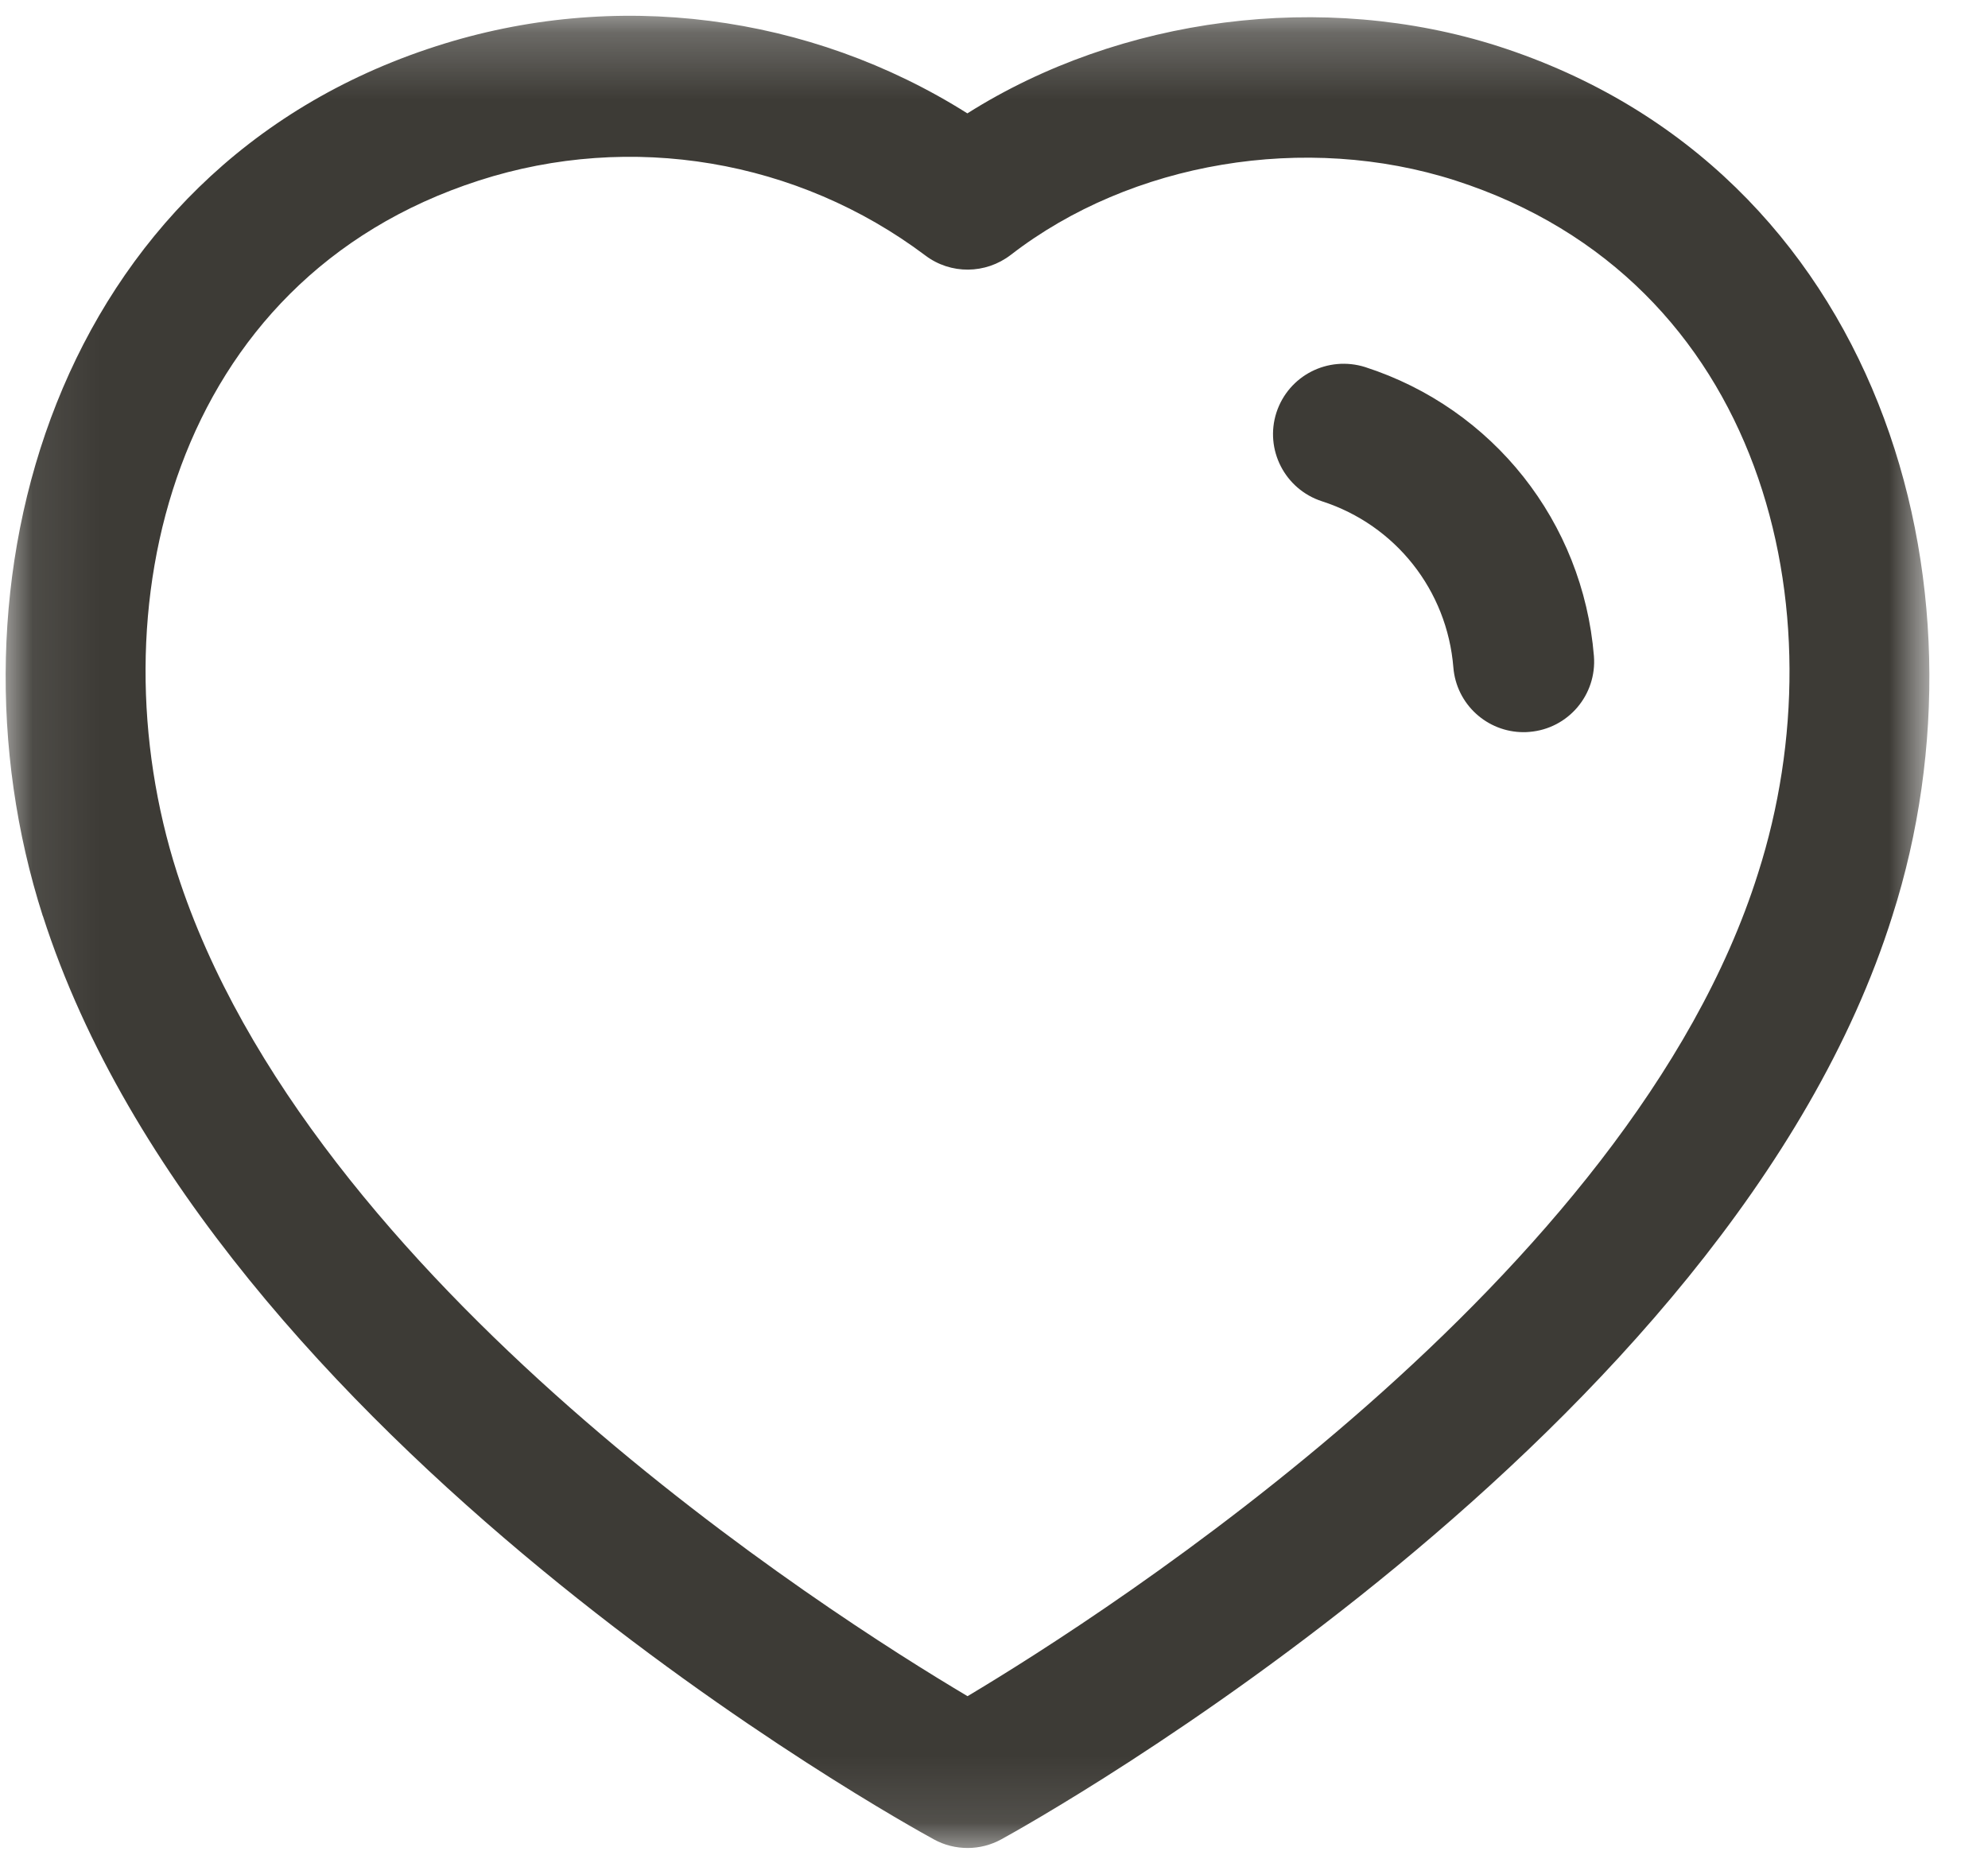
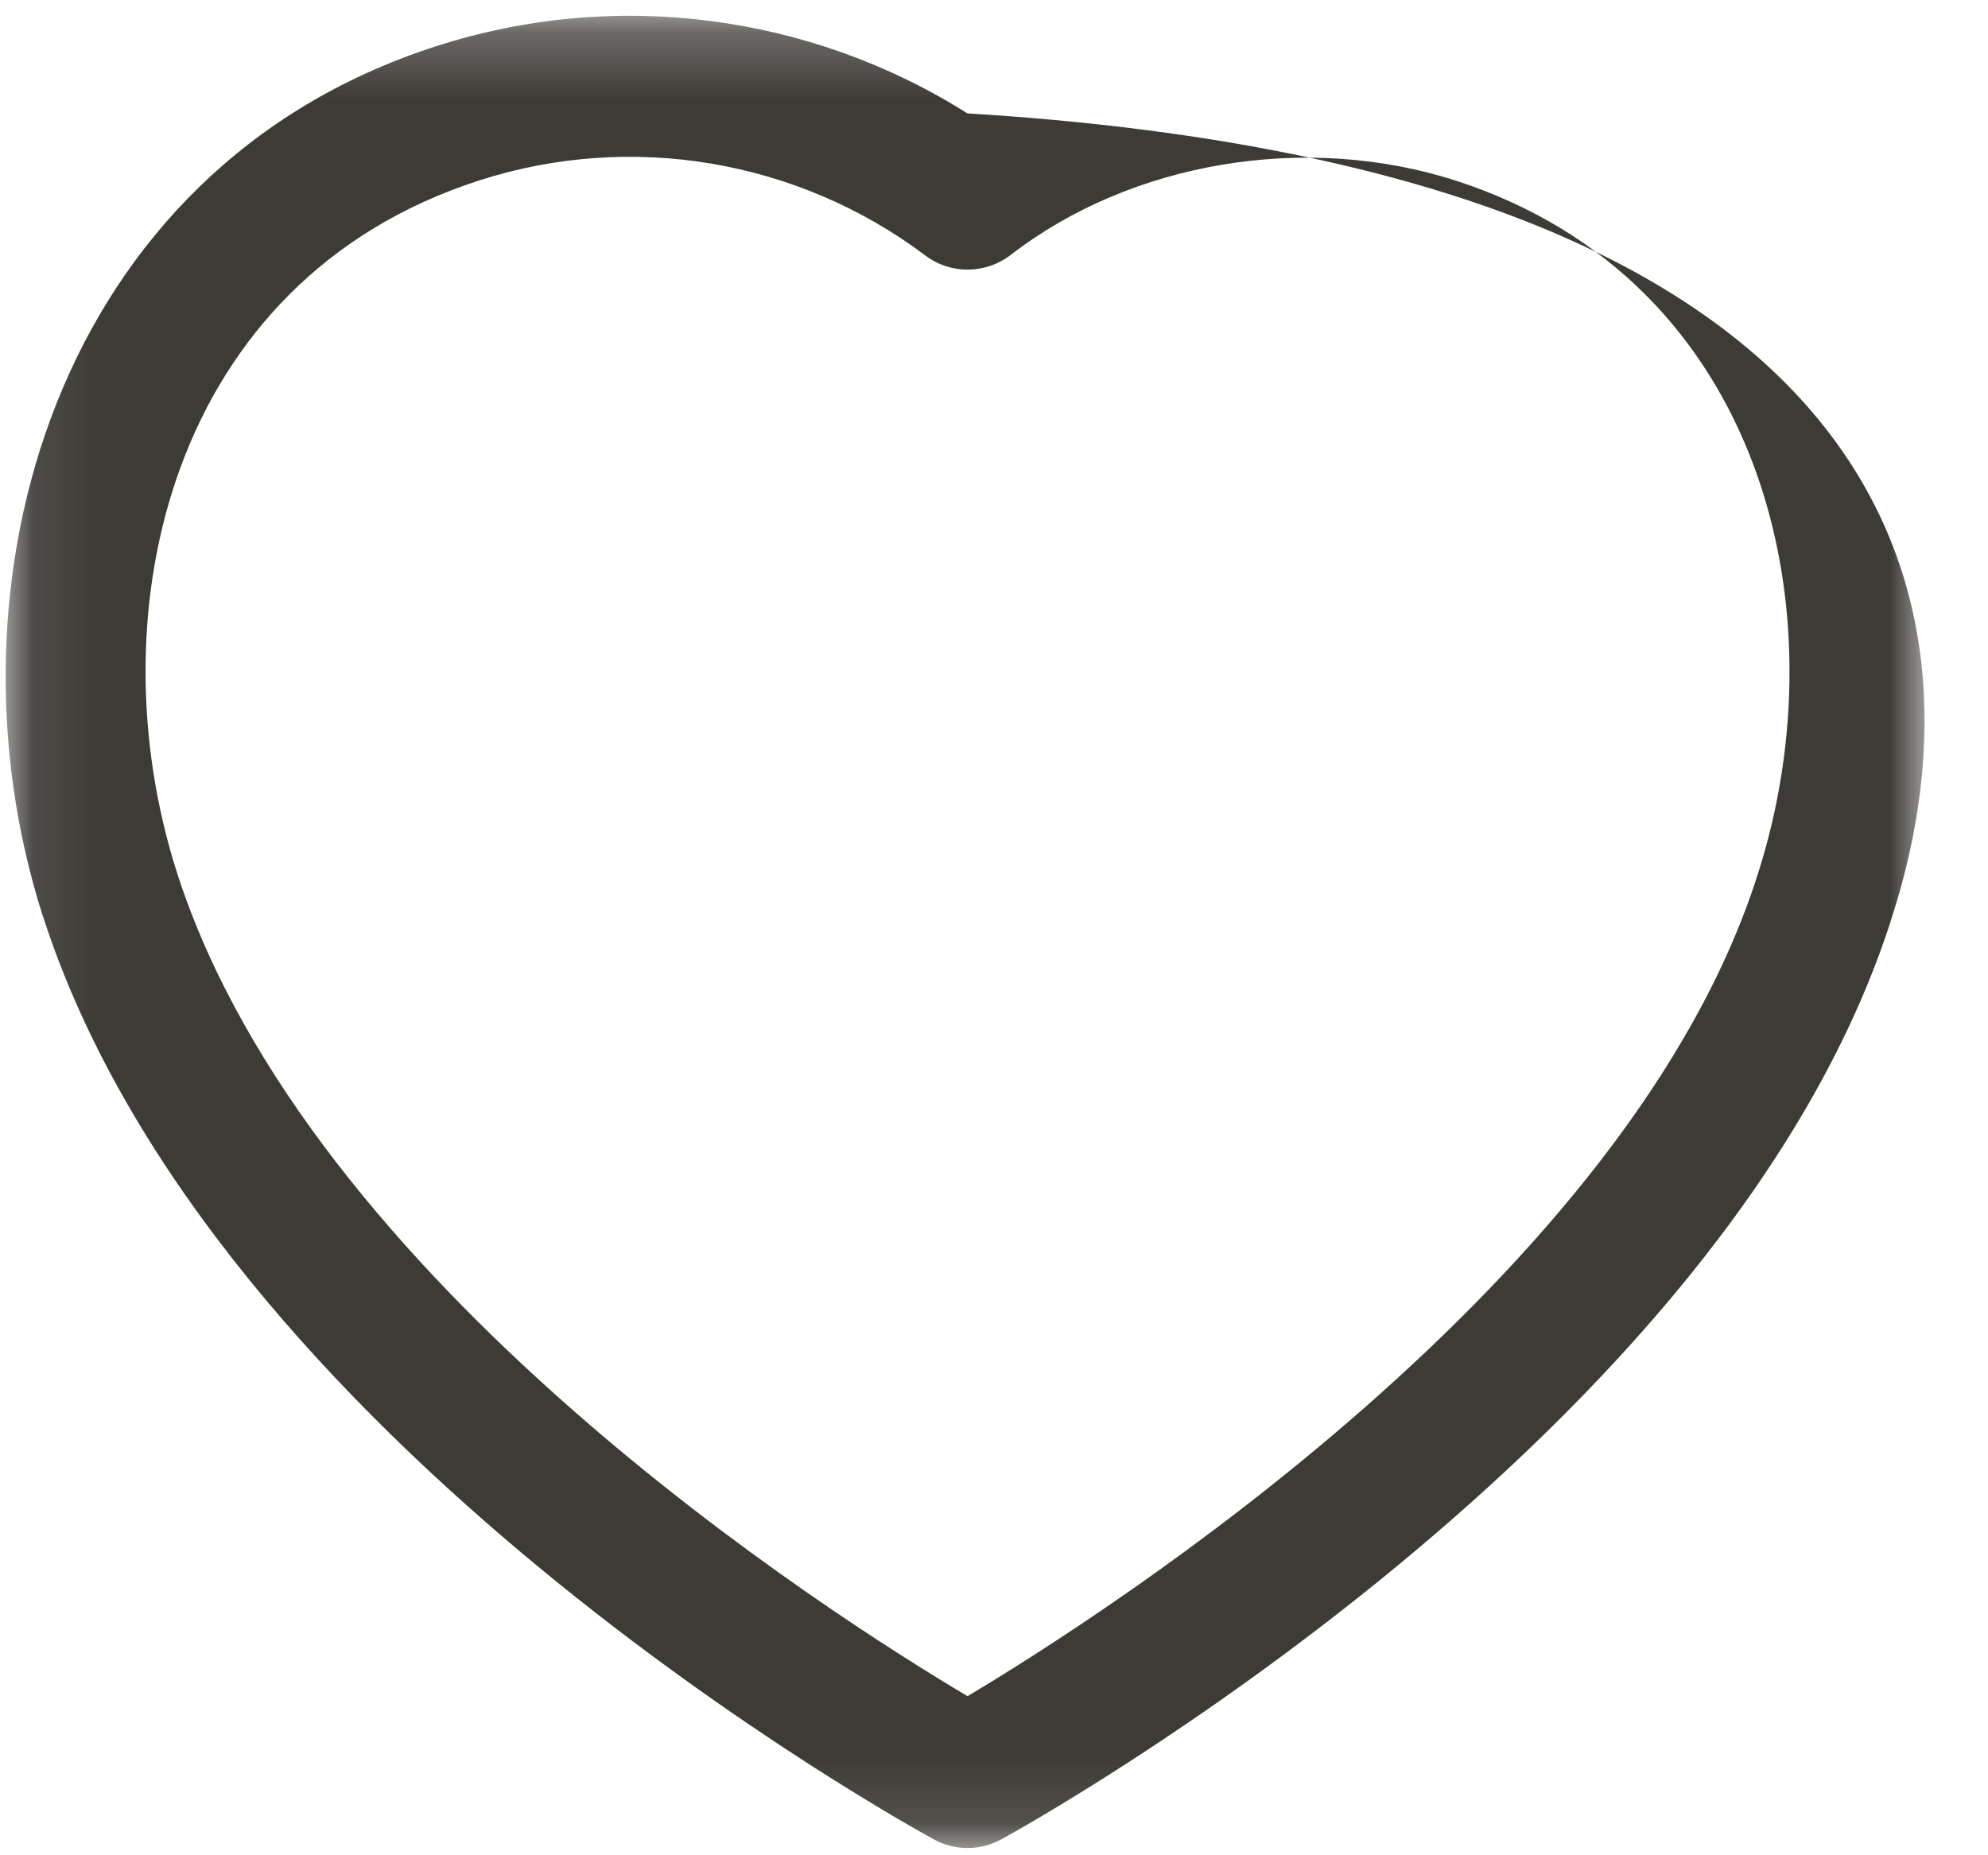
<svg xmlns="http://www.w3.org/2000/svg" width="30" height="28" viewBox="0 0 30 28" fill="none">
  <mask id="mask0_268_115" style="mask-type:luminance" maskUnits="userSpaceOnUse" x="0" y="0" width="30" height="28">
    <path fill-rule="evenodd" clip-rule="evenodd" d="M0.086 0.238H29.115V27.89H0.086V0.238Z" fill="white" />
  </mask>
  <g mask="url(#mask0_268_115)">
-     <path fill-rule="evenodd" clip-rule="evenodd" d="M2.672 13.174C4.66 19.36 12.514 24.361 14.601 25.599C16.695 24.348 24.606 19.291 26.53 13.18C27.794 9.23 26.621 4.226 21.962 2.724C19.704 1.999 17.071 2.44 15.253 3.847C14.873 4.139 14.346 4.145 13.963 3.855C12.037 2.408 9.522 1.984 7.229 2.724C2.577 4.224 1.408 9.228 2.672 13.174M14.603 27.89C14.427 27.89 14.252 27.848 14.094 27.761C13.65 27.518 3.195 21.756 0.647 13.824C0.645 13.824 0.645 13.822 0.645 13.822C-0.954 8.828 0.827 2.552 6.577 0.699C9.277 -0.174 12.219 0.21 14.598 1.711C16.904 0.254 19.967 -0.149 22.613 0.699C28.368 2.555 30.155 8.83 28.557 13.822C26.091 21.664 15.56 27.513 15.113 27.758C14.954 27.846 14.778 27.89 14.603 27.89" fill="#3D3B36" />
+     <path fill-rule="evenodd" clip-rule="evenodd" d="M2.672 13.174C4.66 19.36 12.514 24.361 14.601 25.599C16.695 24.348 24.606 19.291 26.53 13.18C27.794 9.23 26.621 4.226 21.962 2.724C19.704 1.999 17.071 2.44 15.253 3.847C14.873 4.139 14.346 4.145 13.963 3.855C12.037 2.408 9.522 1.984 7.229 2.724C2.577 4.224 1.408 9.228 2.672 13.174M14.603 27.89C14.427 27.89 14.252 27.848 14.094 27.761C13.65 27.518 3.195 21.756 0.647 13.824C0.645 13.824 0.645 13.822 0.645 13.822C-0.954 8.828 0.827 2.552 6.577 0.699C9.277 -0.174 12.219 0.21 14.598 1.711C28.368 2.555 30.155 8.83 28.557 13.822C26.091 21.664 15.56 27.513 15.113 27.758C14.954 27.846 14.778 27.89 14.603 27.89" fill="#3D3B36" />
  </g>
-   <path fill-rule="evenodd" clip-rule="evenodd" d="M22.991 11.05C22.442 11.05 21.977 10.629 21.932 10.073C21.838 8.908 21.059 7.923 19.948 7.565C19.388 7.383 19.082 6.783 19.262 6.226C19.445 5.667 20.039 5.364 20.601 5.54C22.533 6.165 23.887 7.877 24.053 9.9C24.1 10.486 23.665 10.999 23.079 11.046C23.049 11.049 23.021 11.05 22.991 11.05" fill="#3D3B36" />
</svg>